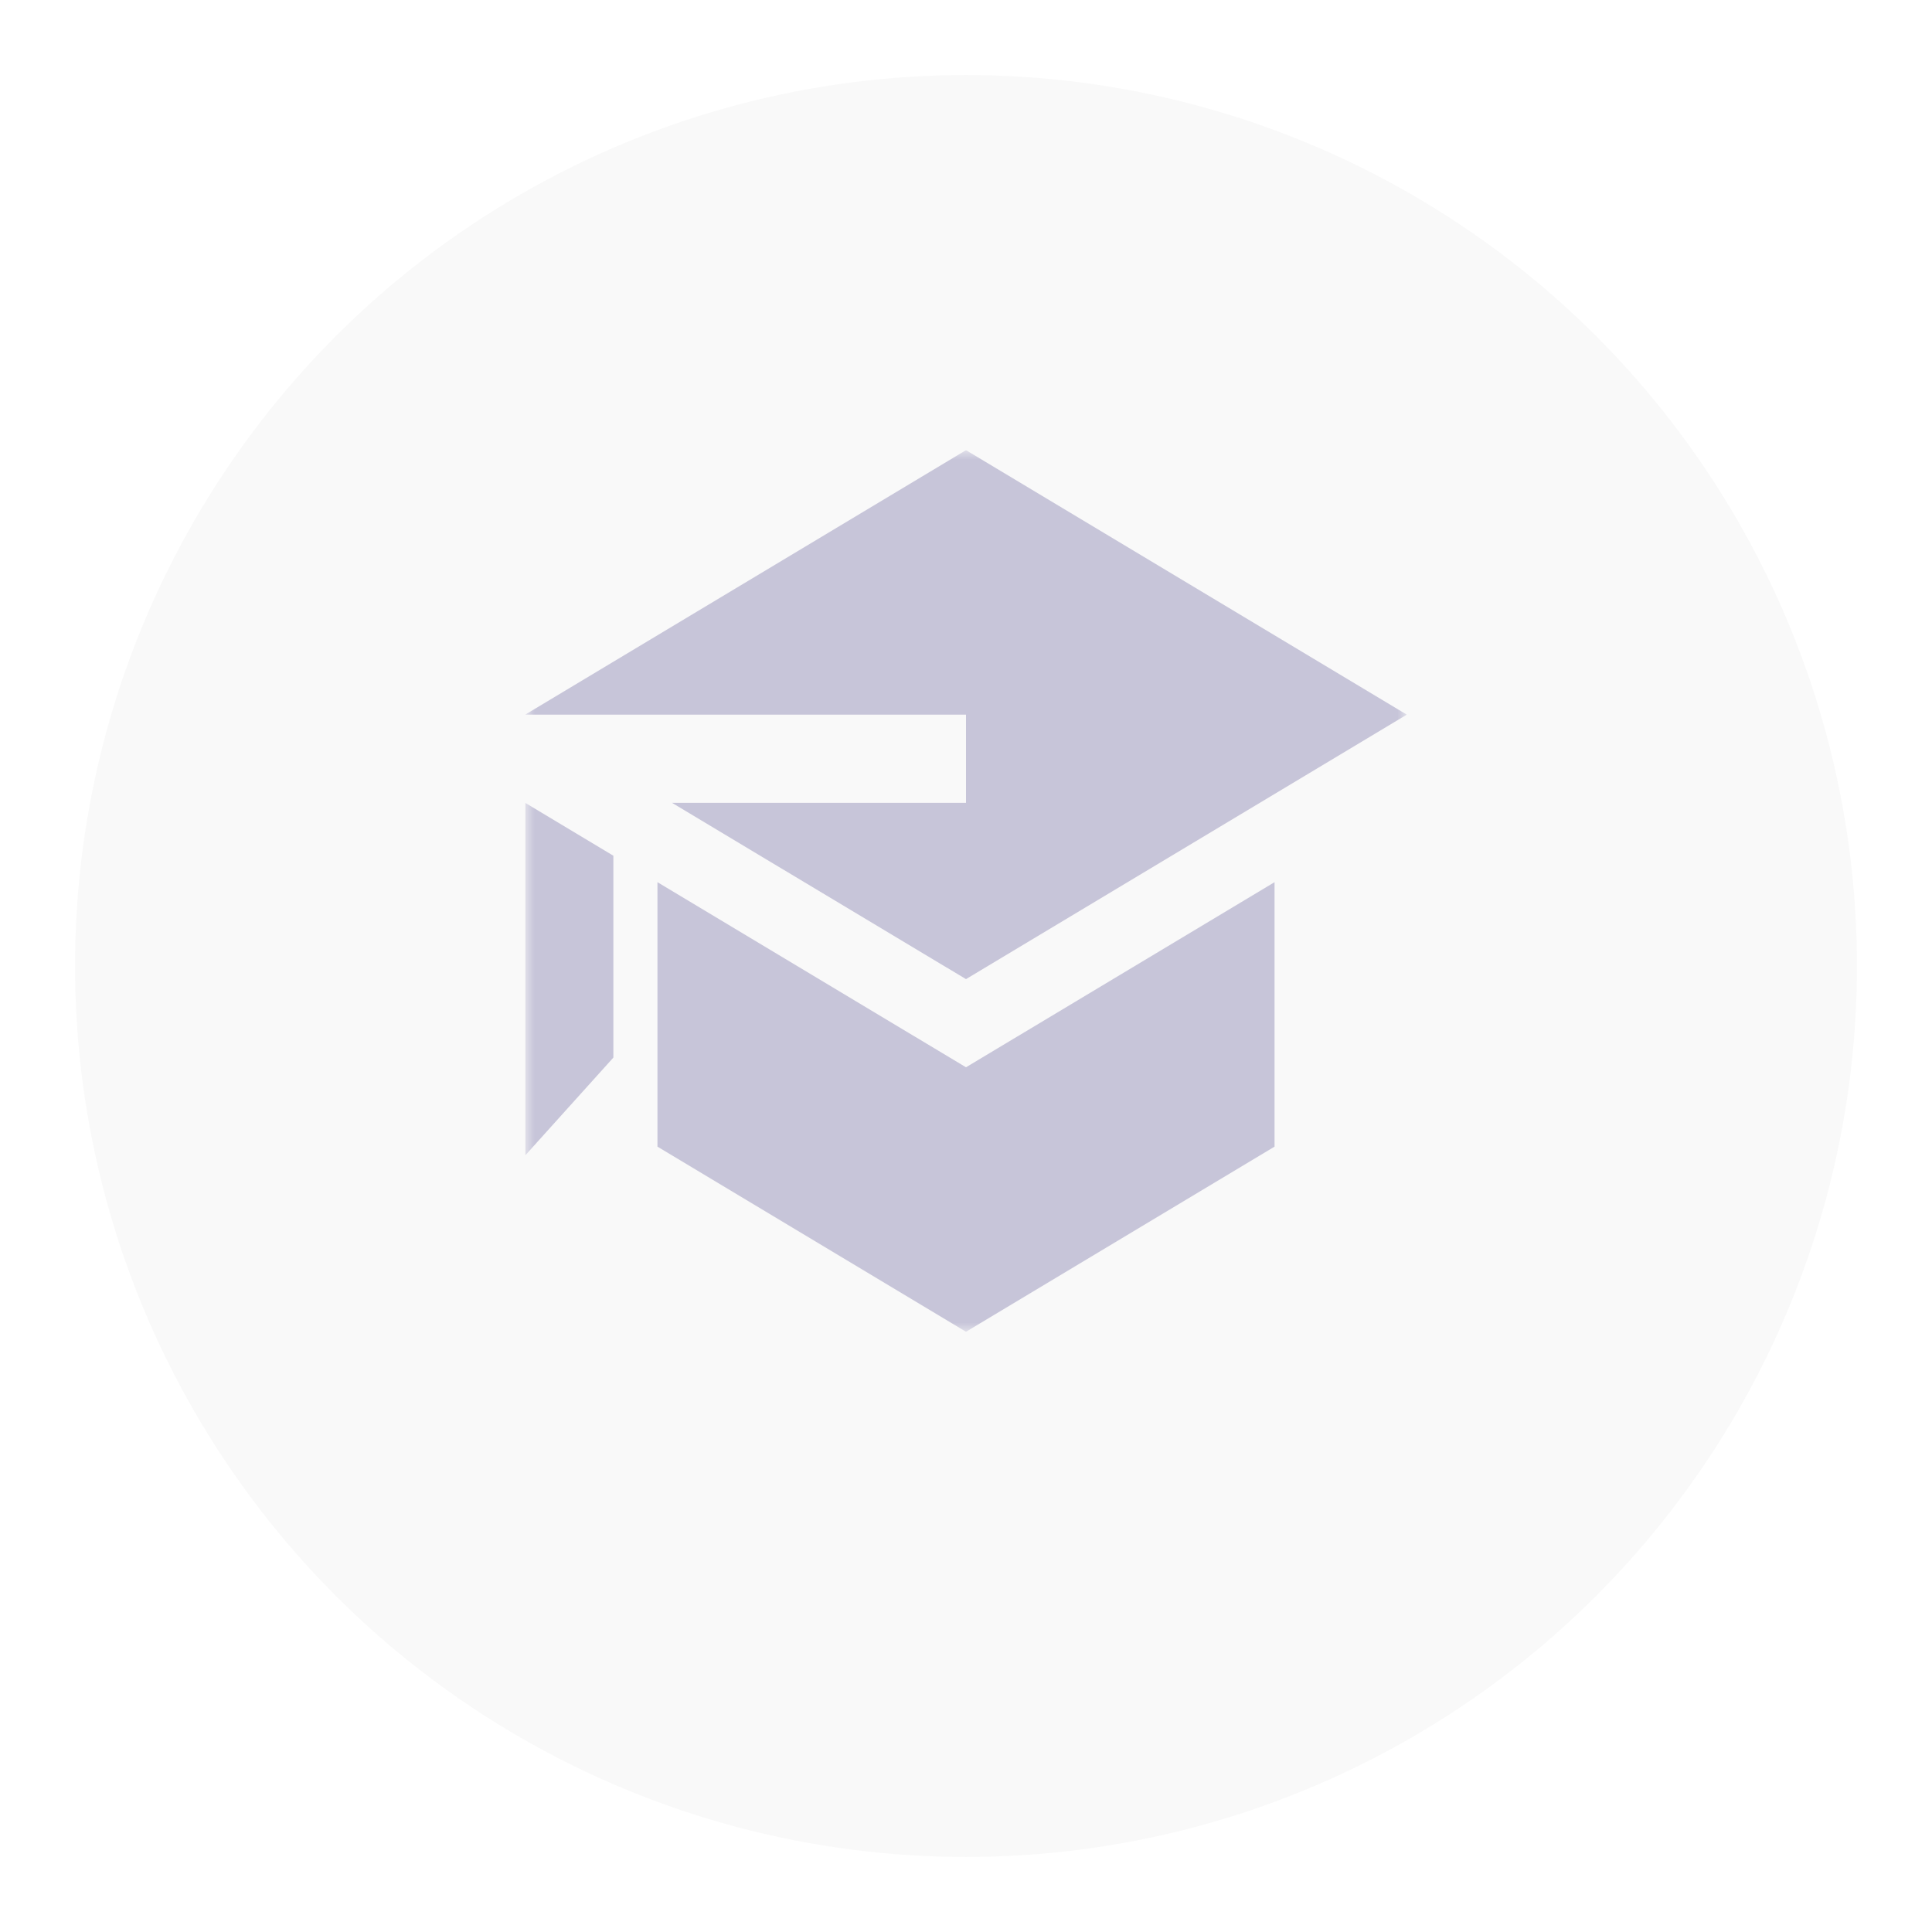
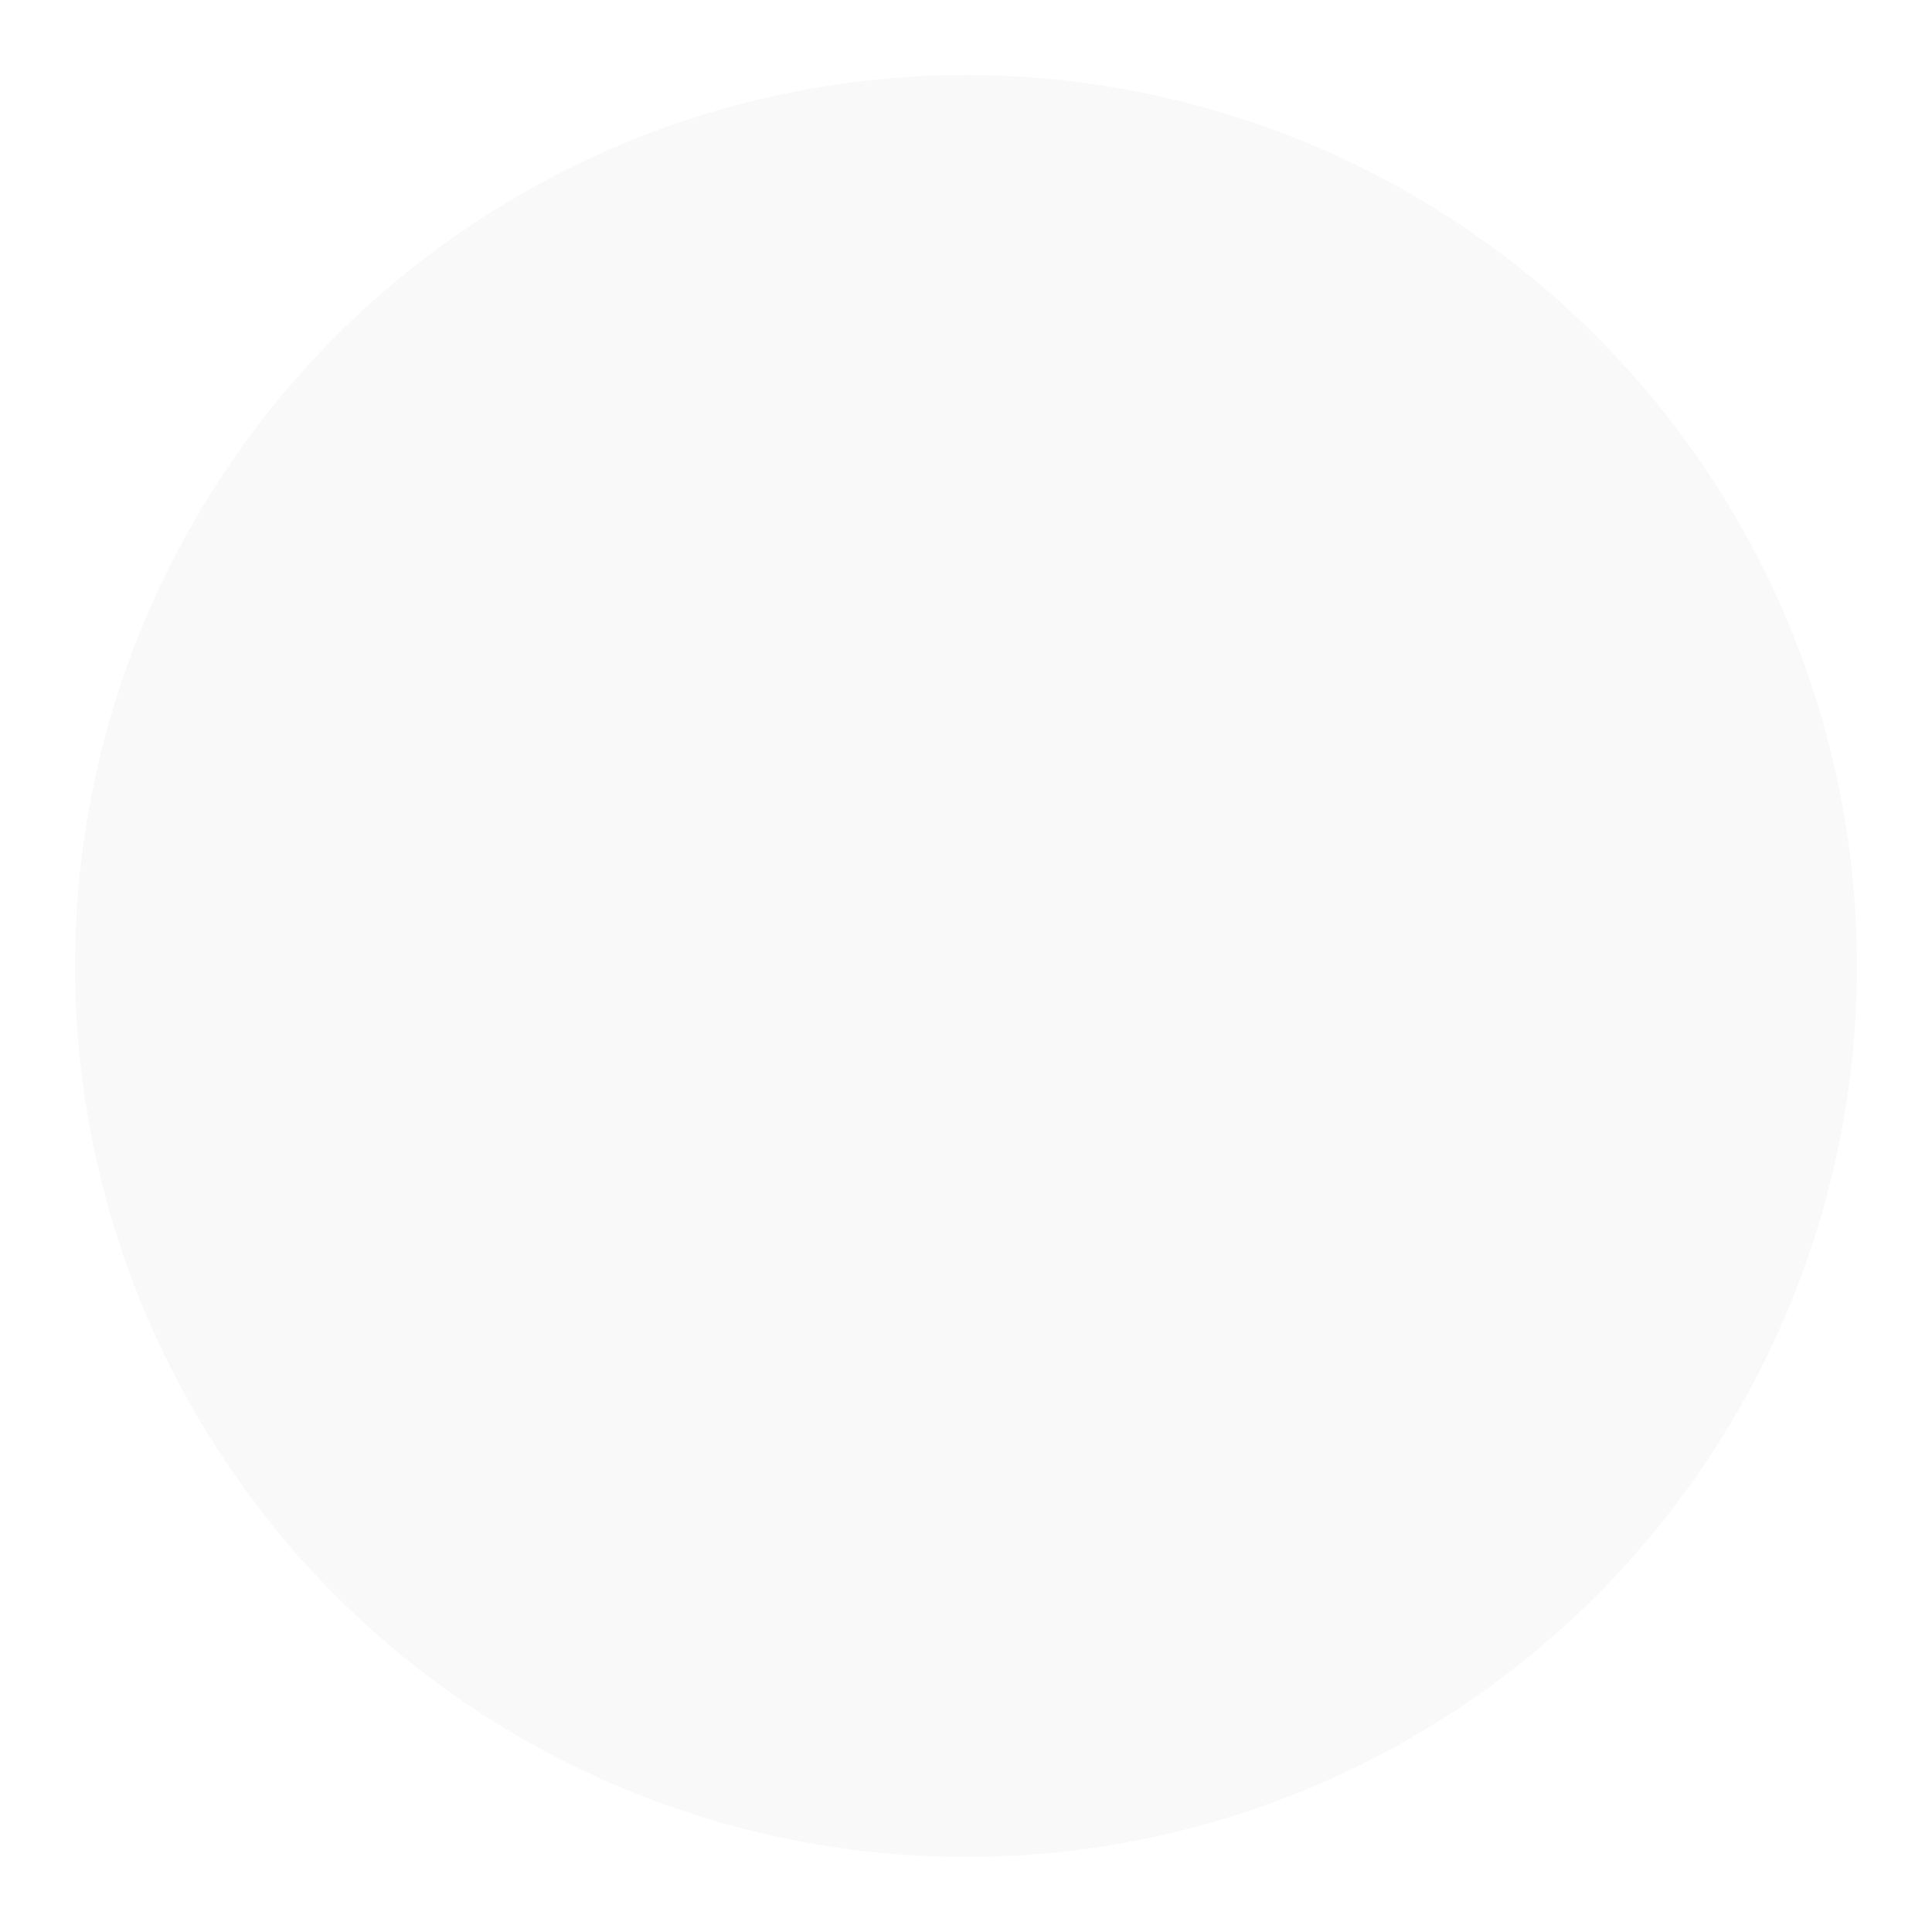
<svg xmlns="http://www.w3.org/2000/svg" width="103" height="103" viewBox="0 0 103 103" fill="none">
  <g filter="url(#filter0_d_28_26)">
    <circle cx="51.5" cy="47.5" r="47.5" fill="#F9F9F9" />
  </g>
  <g clip-path="url(#clip0_28_26)">
    <mask id="mask0_28_26" style="mask-type:luminance" maskUnits="userSpaceOnUse" x="28" y="24" width="47" height="47">
-       <path d="M75 24H28V71H75V24Z" fill="white" />
-     </mask>
+       </mask>
    <g mask="url(#mask0_28_26)">
-       <path d="M35.825 42.8L51.5 52.2L75 38.1L51.5 24L28 38.1H51.5V42.8H35.825ZM28 42.8V61.6L32.7 56.383V45.62L28 42.8ZM51.5 71L39.75 63.95L35.05 61.13V47.03L51.5 56.9L67.95 47.03V61.13L51.5 71Z" fill="#C7C5D9" />
+       <path d="M35.825 42.8L51.5 52.2L75 38.1L51.5 24L28 38.1H51.5V42.8H35.825ZM28 42.8V61.6L32.7 56.383V45.62ZM51.5 71L39.75 63.95L35.05 61.13V47.03L51.5 56.9L67.95 47.03V61.13L51.5 71Z" fill="#C7C5D9" />
    </g>
  </g>
  <defs>
    <filter id="filter0_d_28_26" x="0" y="0" width="103" height="103" filterUnits="userSpaceOnUse" color-interpolation-filters="sRGB">
      <feFlood flood-opacity="0" result="BackgroundImageFix" />
      <feColorMatrix in="SourceAlpha" type="matrix" values="0 0 0 0 0 0 0 0 0 0 0 0 0 0 0 0 0 0 127 0" result="hardAlpha" />
      <feOffset dy="4" />
      <feGaussianBlur stdDeviation="2" />
      <feComposite in2="hardAlpha" operator="out" />
      <feColorMatrix type="matrix" values="0 0 0 0 0 0 0 0 0 0 0 0 0 0 0 0 0 0 0.25 0" />
      <feBlend mode="normal" in2="BackgroundImageFix" result="effect1_dropShadow_28_26" />
      <feBlend mode="normal" in="SourceGraphic" in2="effect1_dropShadow_28_26" result="shape" />
    </filter>
    <clipPath id="clip0_28_26">
-       <rect width="47" height="47" fill="white" transform="translate(28 24)" />
-     </clipPath>
+       </clipPath>
  </defs>
</svg>